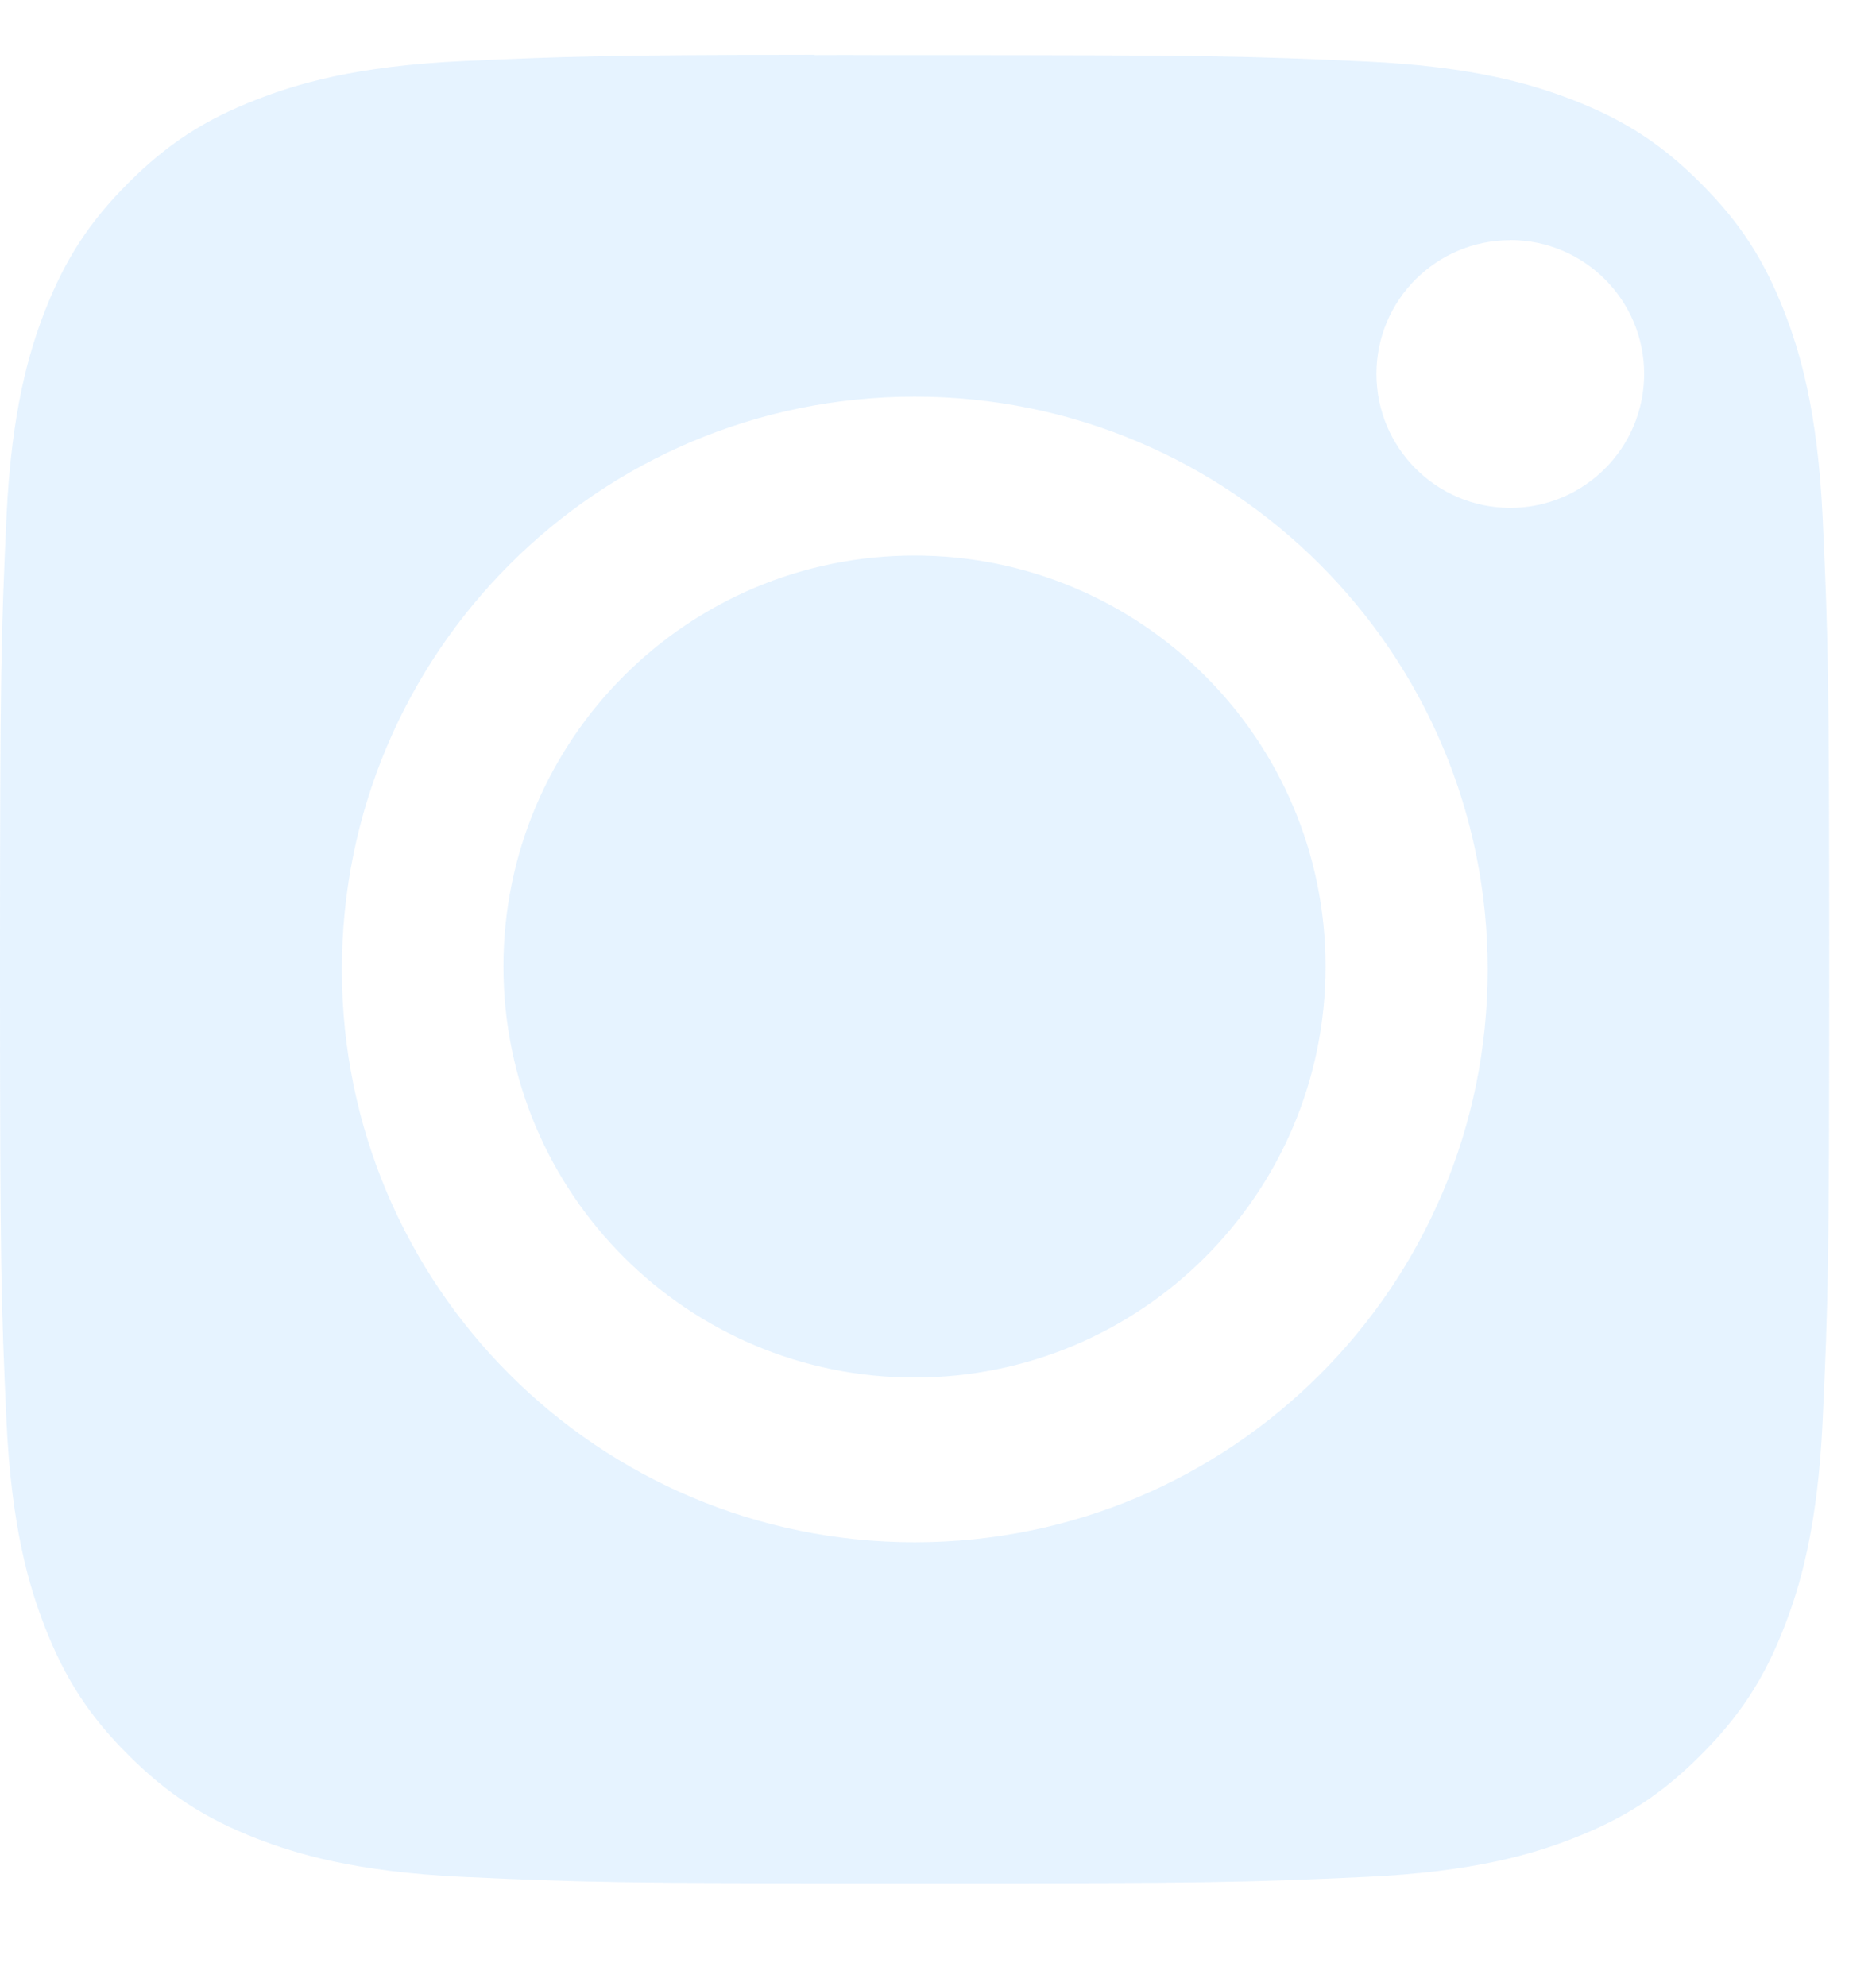
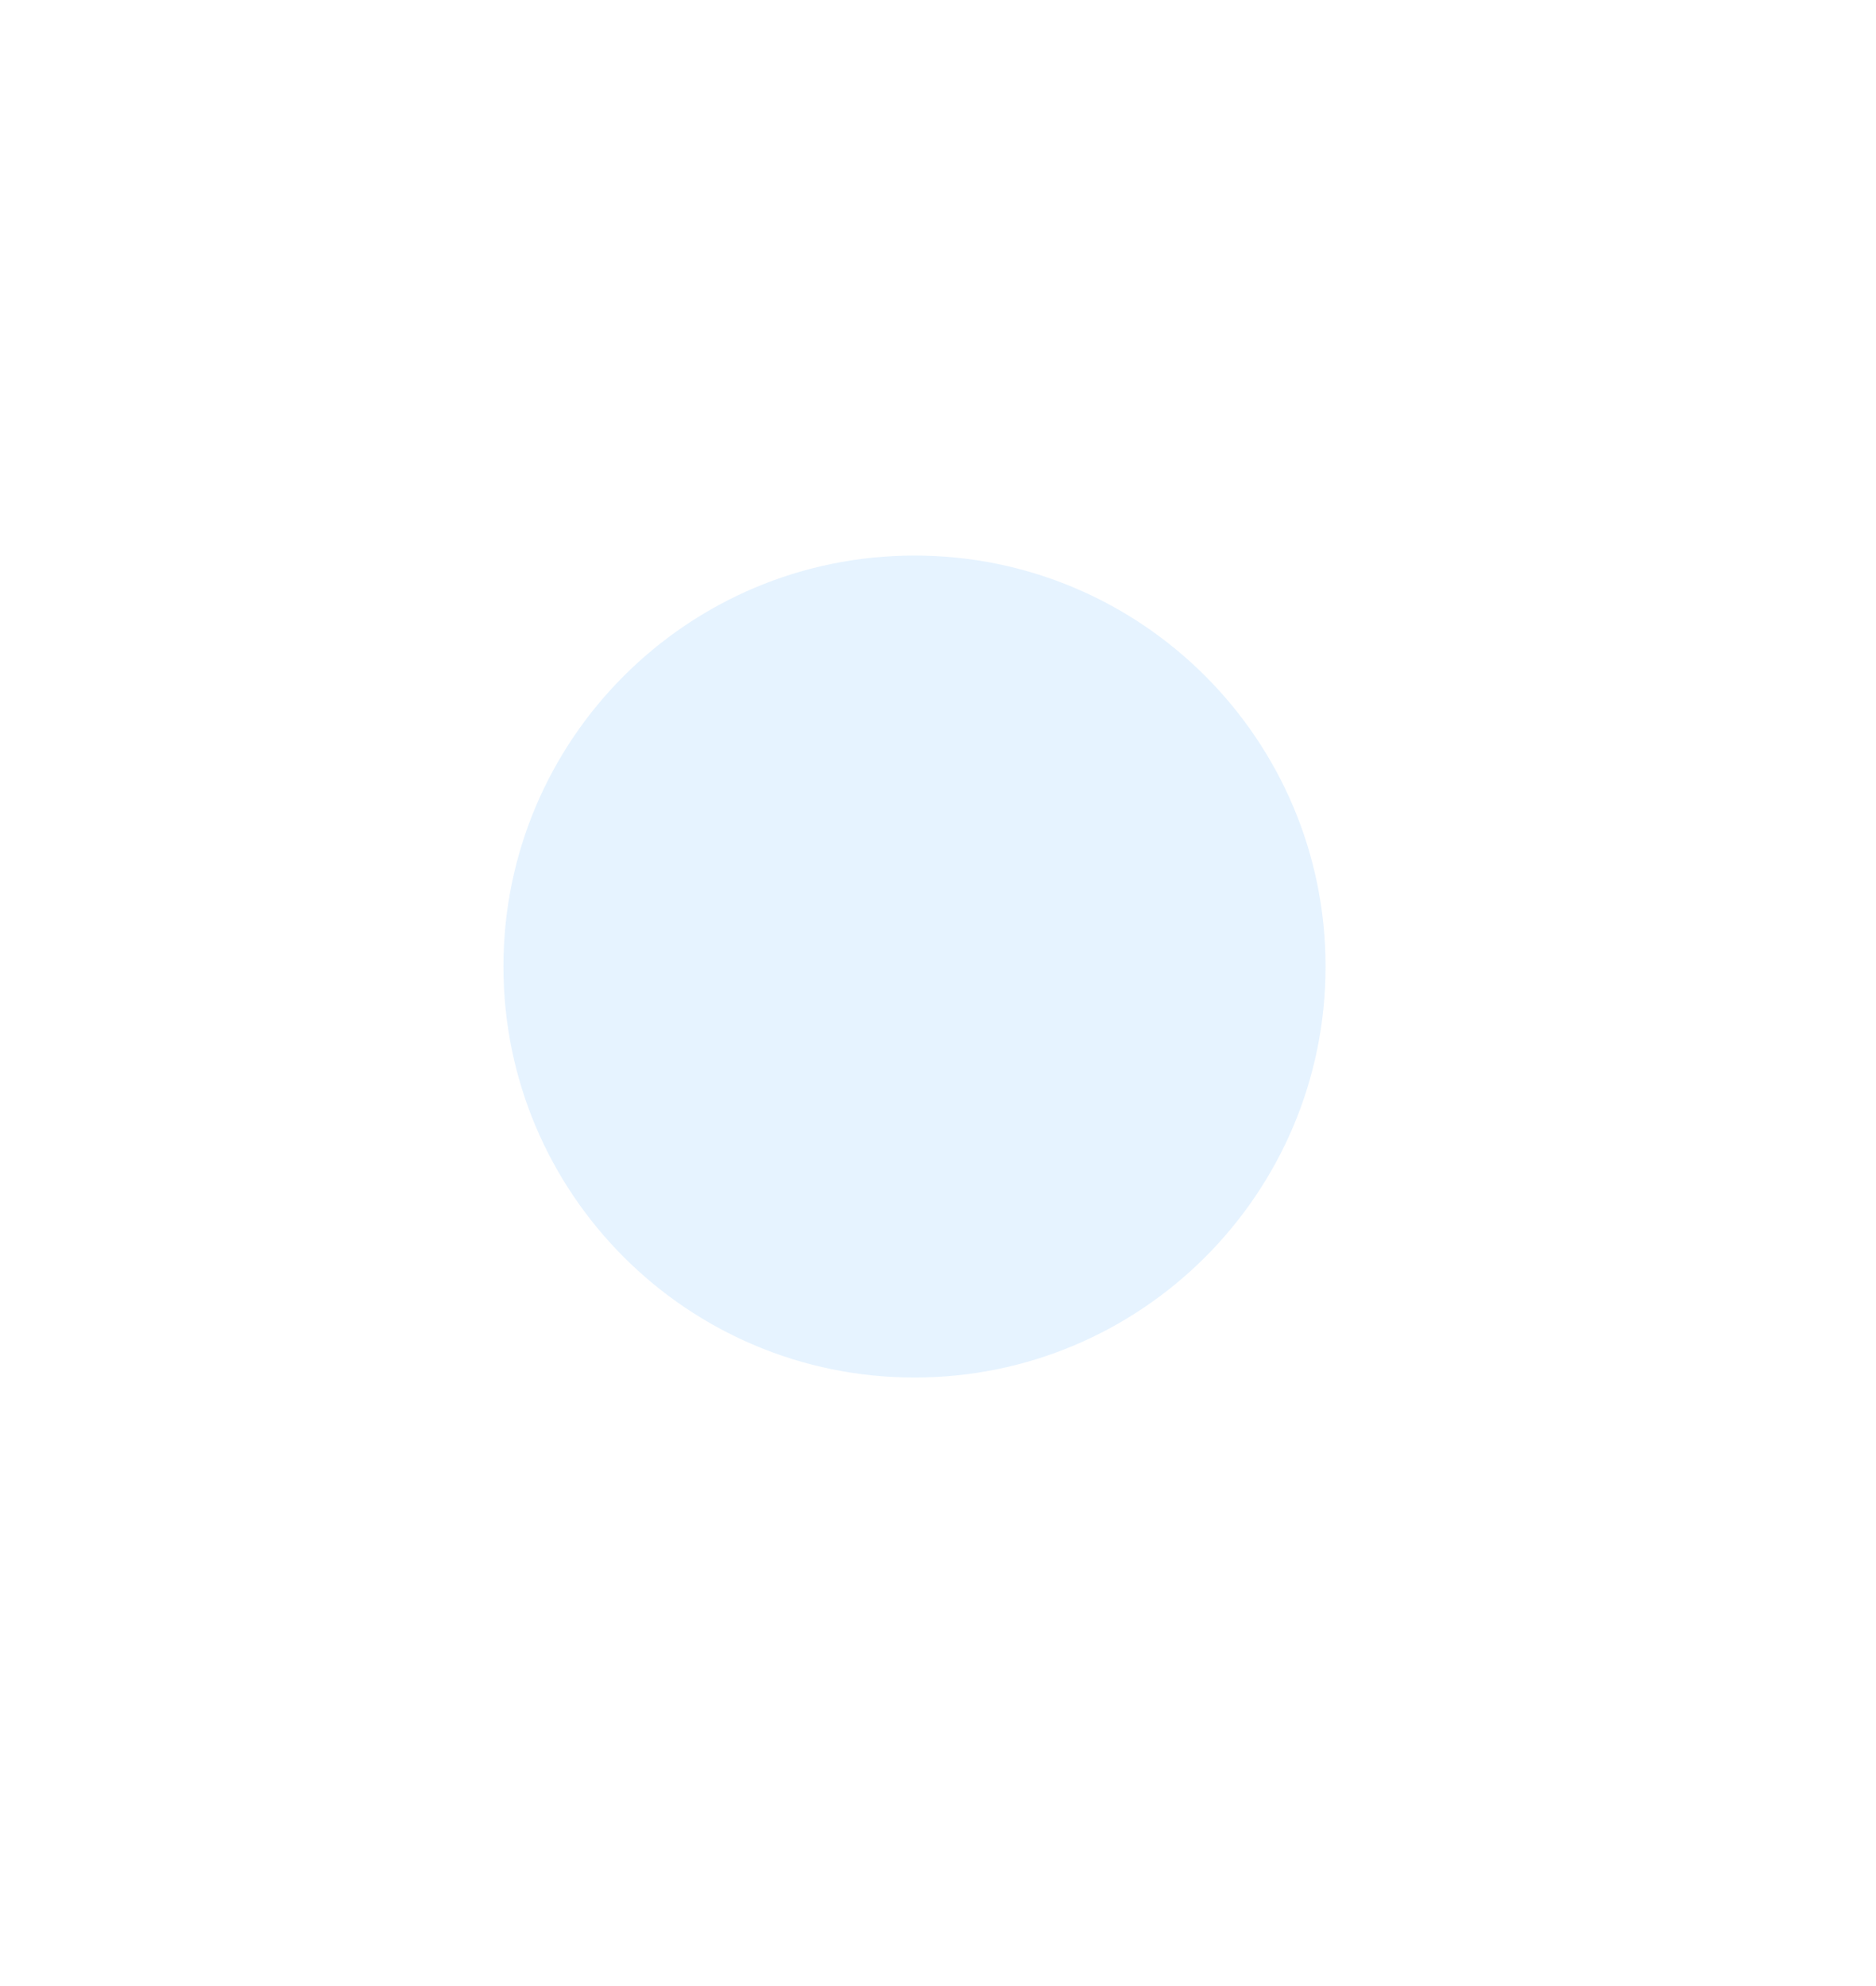
<svg xmlns="http://www.w3.org/2000/svg" width="17" height="18" viewBox="0 0 17 18" fill="none">
  <g opacity="0.5">
-     <path fill-rule="evenodd" clip-rule="evenodd" d="M7.381 0.499C7.557 0.498 7.747 0.498 7.951 0.499L8.288 0.499C10.988 0.499 11.307 0.508 12.373 0.557C13.359 0.602 13.894 0.767 14.251 0.905C14.722 1.088 15.059 1.307 15.412 1.661C15.766 2.015 15.985 2.352 16.169 2.824C16.307 3.18 16.472 3.715 16.517 4.7C16.566 5.766 16.576 6.086 16.576 8.784C16.576 11.483 16.566 11.803 16.517 12.868C16.472 13.854 16.307 14.389 16.169 14.745C15.986 15.217 15.766 15.553 15.412 15.907C15.059 16.261 14.723 16.48 14.251 16.663C13.895 16.802 13.359 16.966 12.373 17.011C11.308 17.06 10.988 17.07 8.288 17.07C5.589 17.07 5.269 17.06 4.203 17.011C3.217 16.966 2.682 16.801 2.326 16.663C1.854 16.479 1.517 16.26 1.163 15.906C0.809 15.553 0.59 15.216 0.406 14.744C0.268 14.388 0.103 13.853 0.058 12.868C0.01 11.802 0 11.482 0 8.782C0 6.082 0.01 5.764 0.058 4.698C0.103 3.712 0.268 3.177 0.406 2.821C0.59 2.349 0.809 2.012 1.163 1.658C1.517 1.304 1.854 1.085 2.326 0.902C2.682 0.763 3.217 0.598 4.203 0.553C5.136 0.511 5.497 0.498 7.381 0.496V0.499ZM13.686 2.177C13.016 2.177 12.473 2.719 12.473 3.389C12.473 4.059 13.016 4.603 13.686 4.603C14.356 4.603 14.899 4.059 14.899 3.389C14.899 2.72 14.356 2.176 13.686 2.176V2.177ZM3.098 8.787C3.098 5.919 5.422 3.595 8.289 3.595C11.157 3.595 13.481 5.919 13.481 8.787C13.481 11.654 11.157 13.978 8.29 13.978C5.422 13.978 3.098 11.654 3.098 8.787Z" fill="#CDE7FF" />
    <path d="M8.287 5.035C10.344 5.035 12.012 6.703 12.012 8.76C12.012 10.817 10.344 12.485 8.287 12.485C6.23 12.485 4.562 10.817 4.562 8.76C4.562 6.703 6.23 5.035 8.287 5.035Z" fill="#CDE7FF" />
  </g>
</svg>